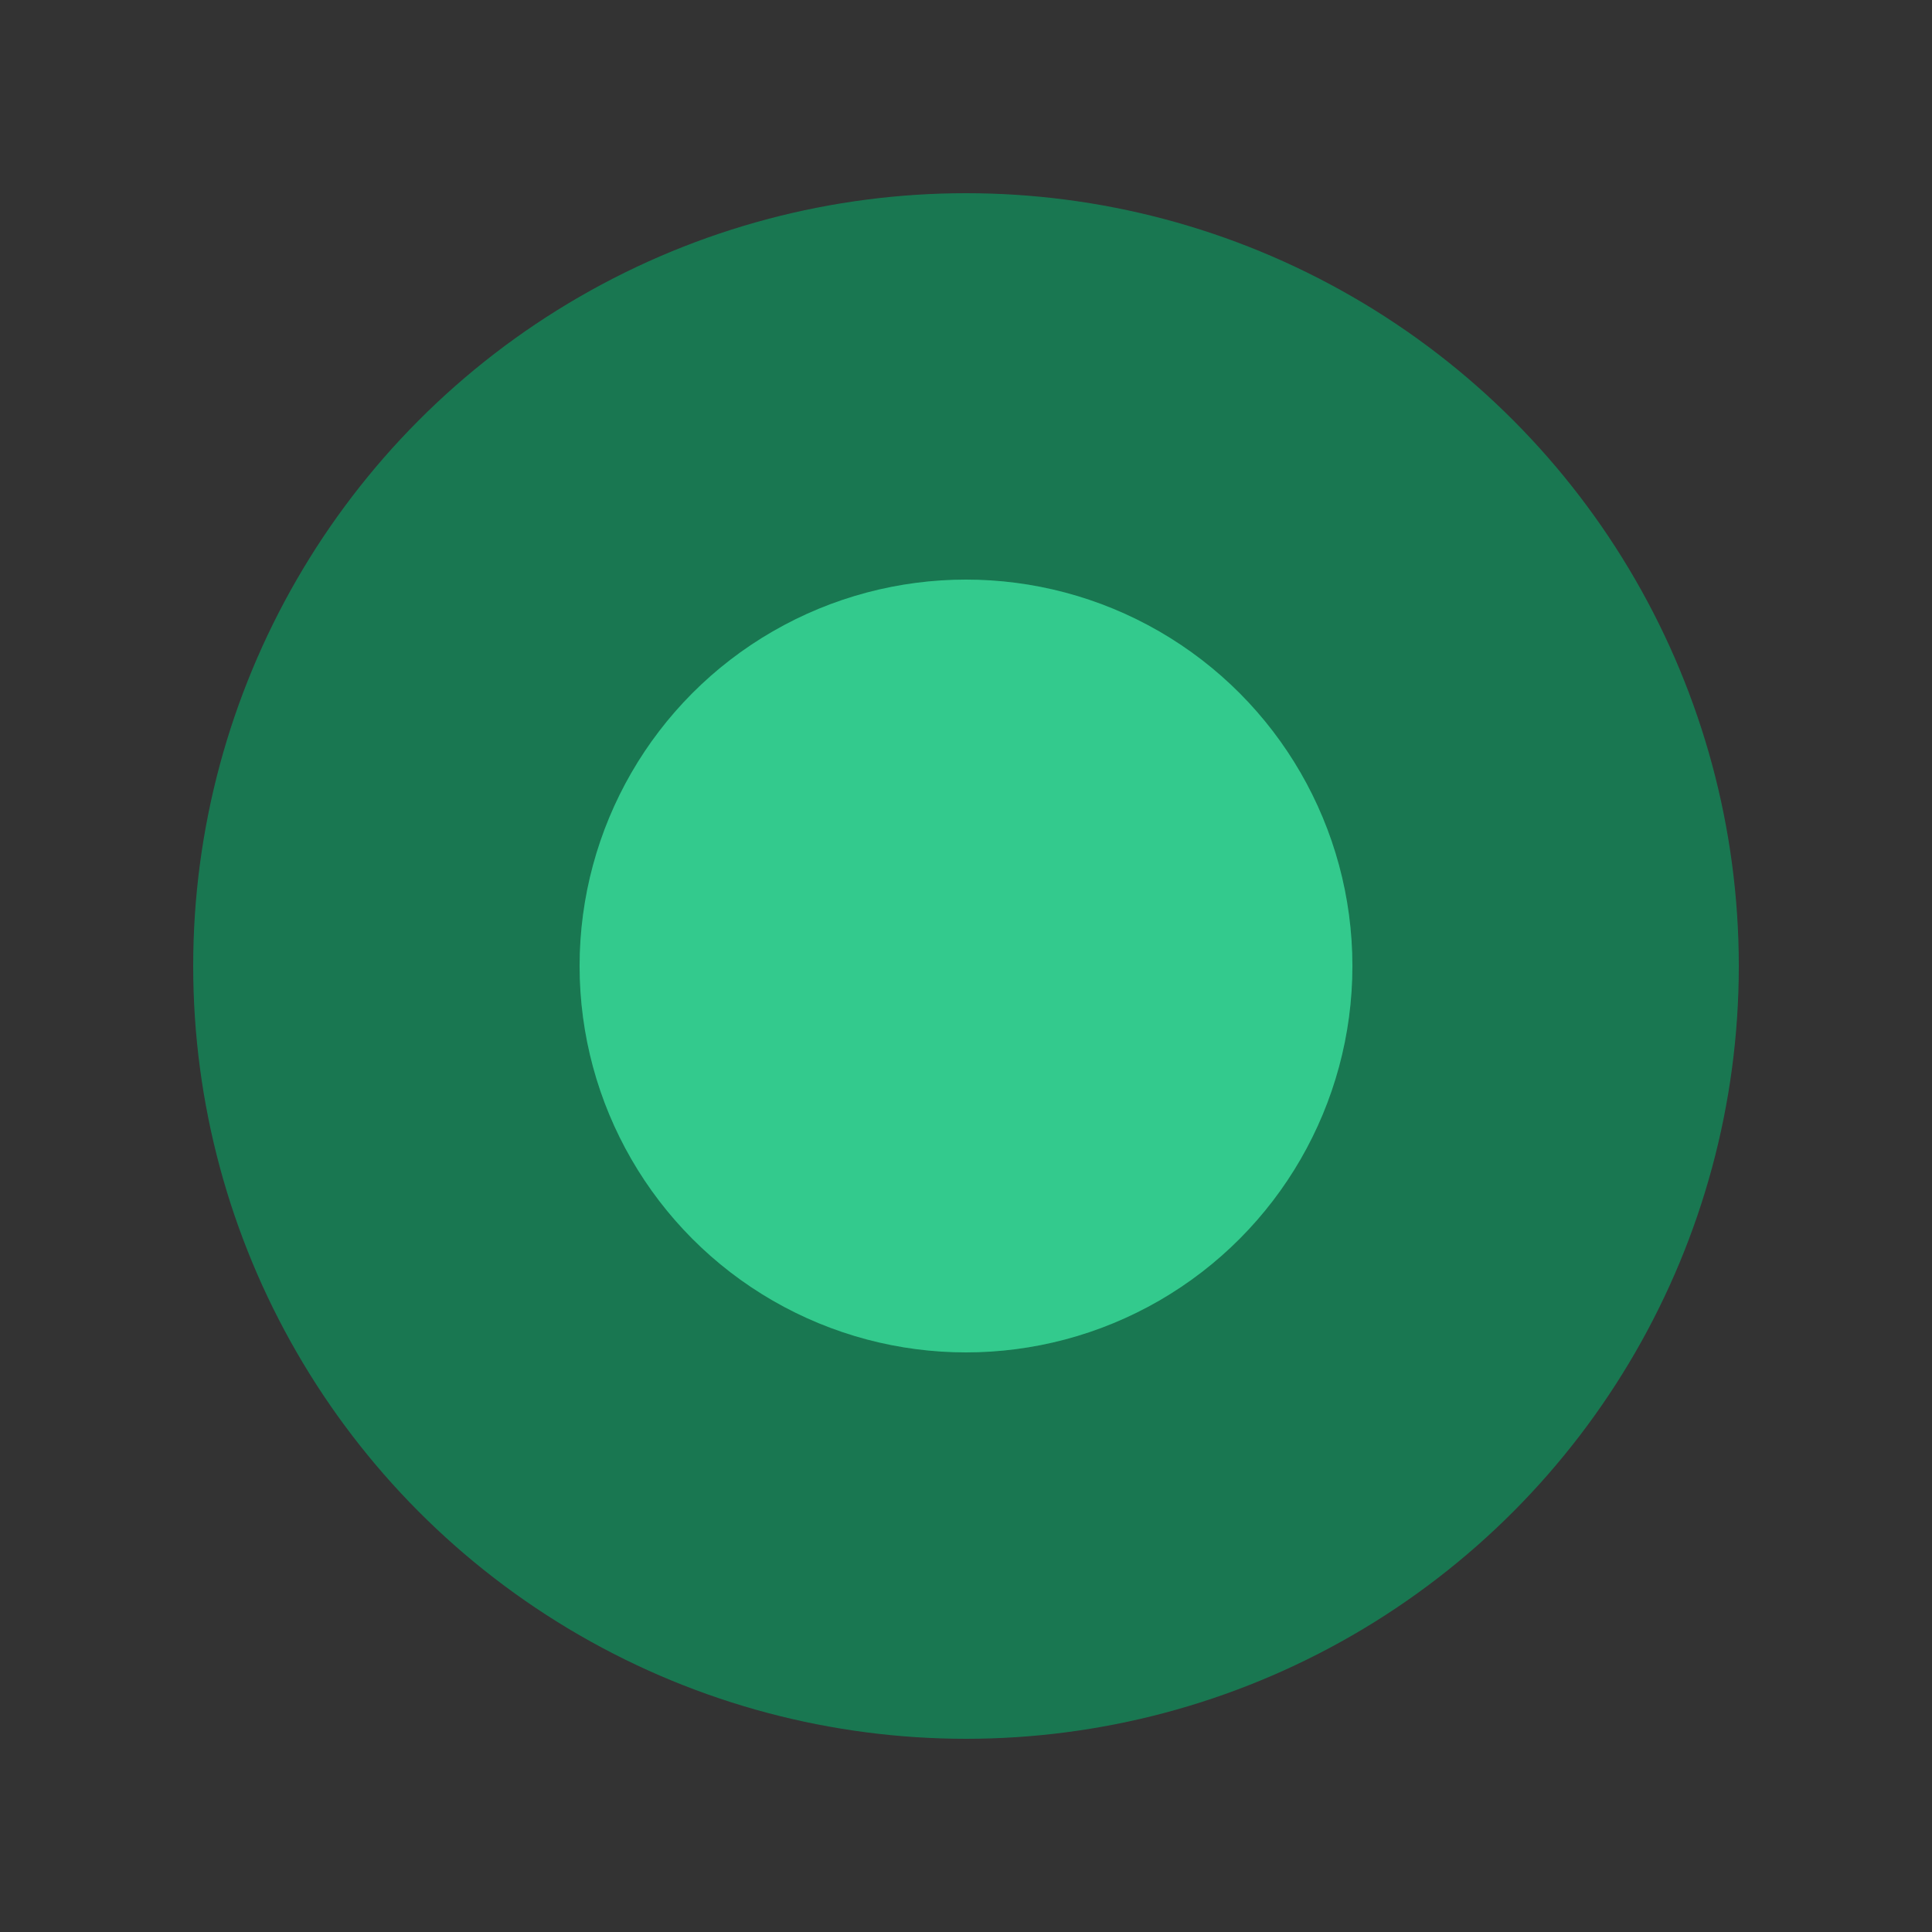
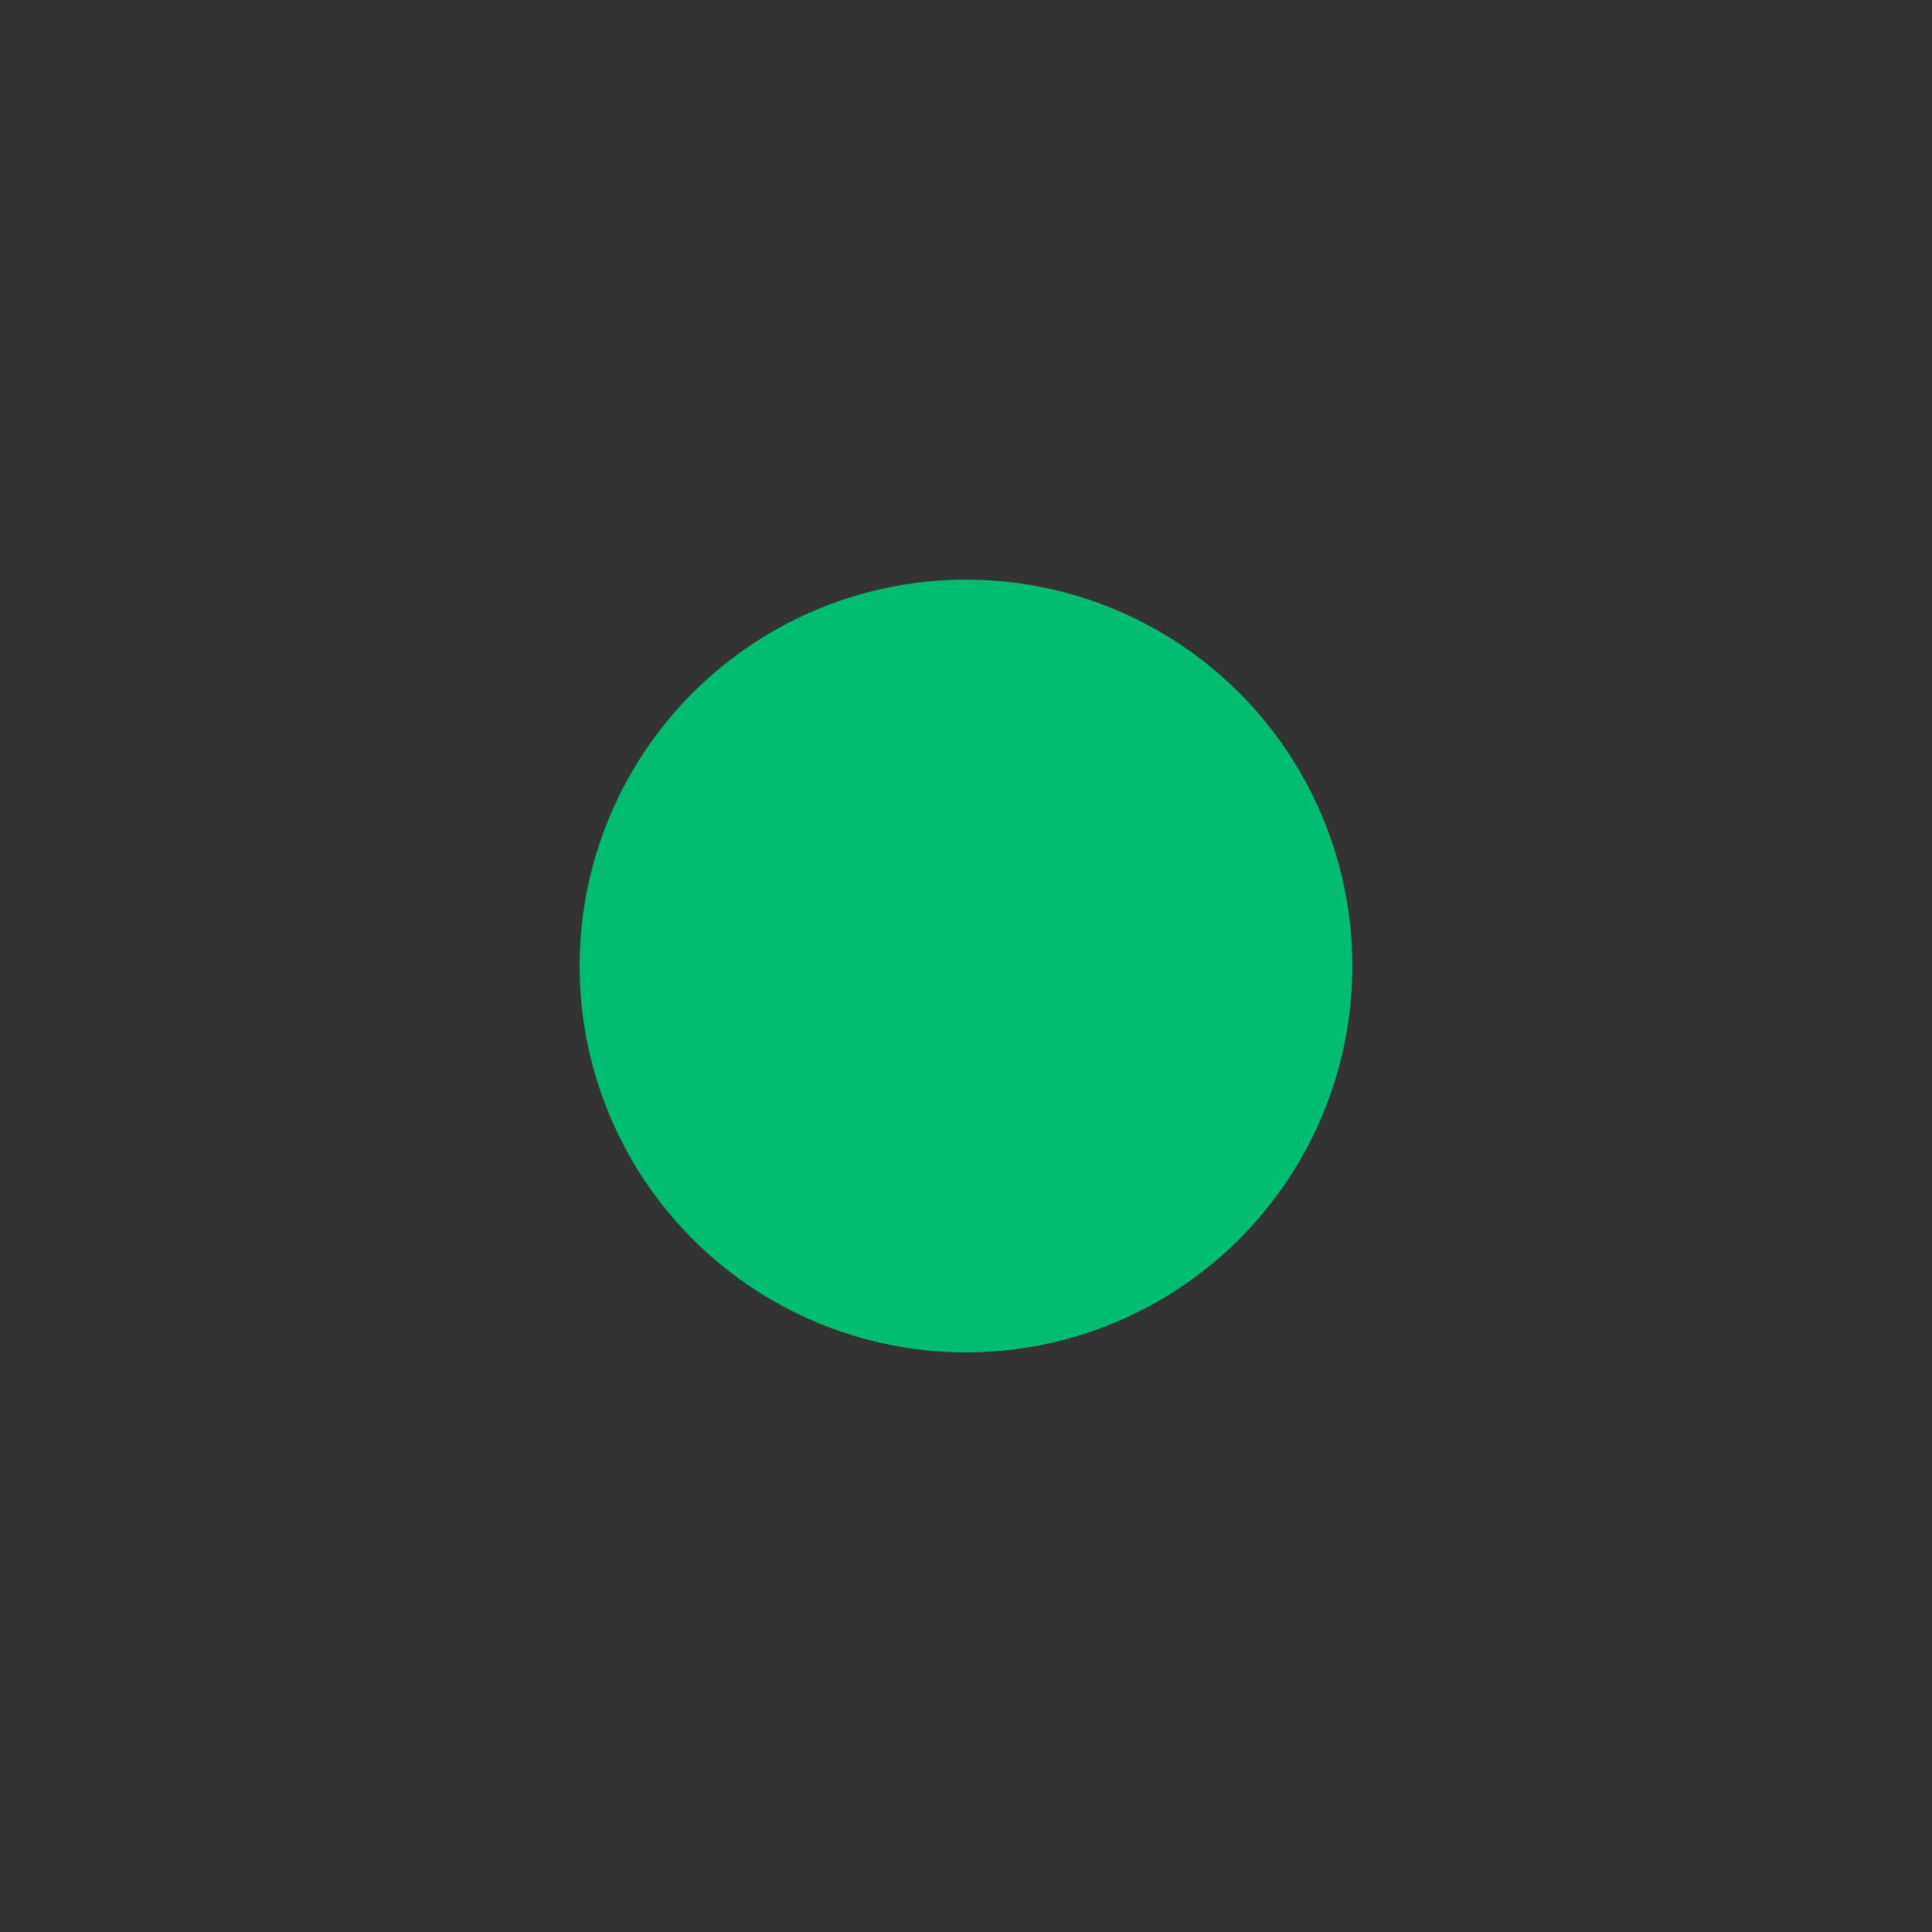
<svg xmlns="http://www.w3.org/2000/svg" width="20" height="20" viewBox="0 0 20 20" fill="none">
  <rect x="0" y="0" width="20" height="20" fill="#333333" stroke="none" />
-   <circle cx="10" cy="10" r="8" fill="#00BD71" fill-opacity="0.5" />
  <circle cx="10" cy="10" r="4" fill="#00BD71" />
-   <circle cx="10" cy="10" r="4" fill="white" fill-opacity="0.2" />
</svg>